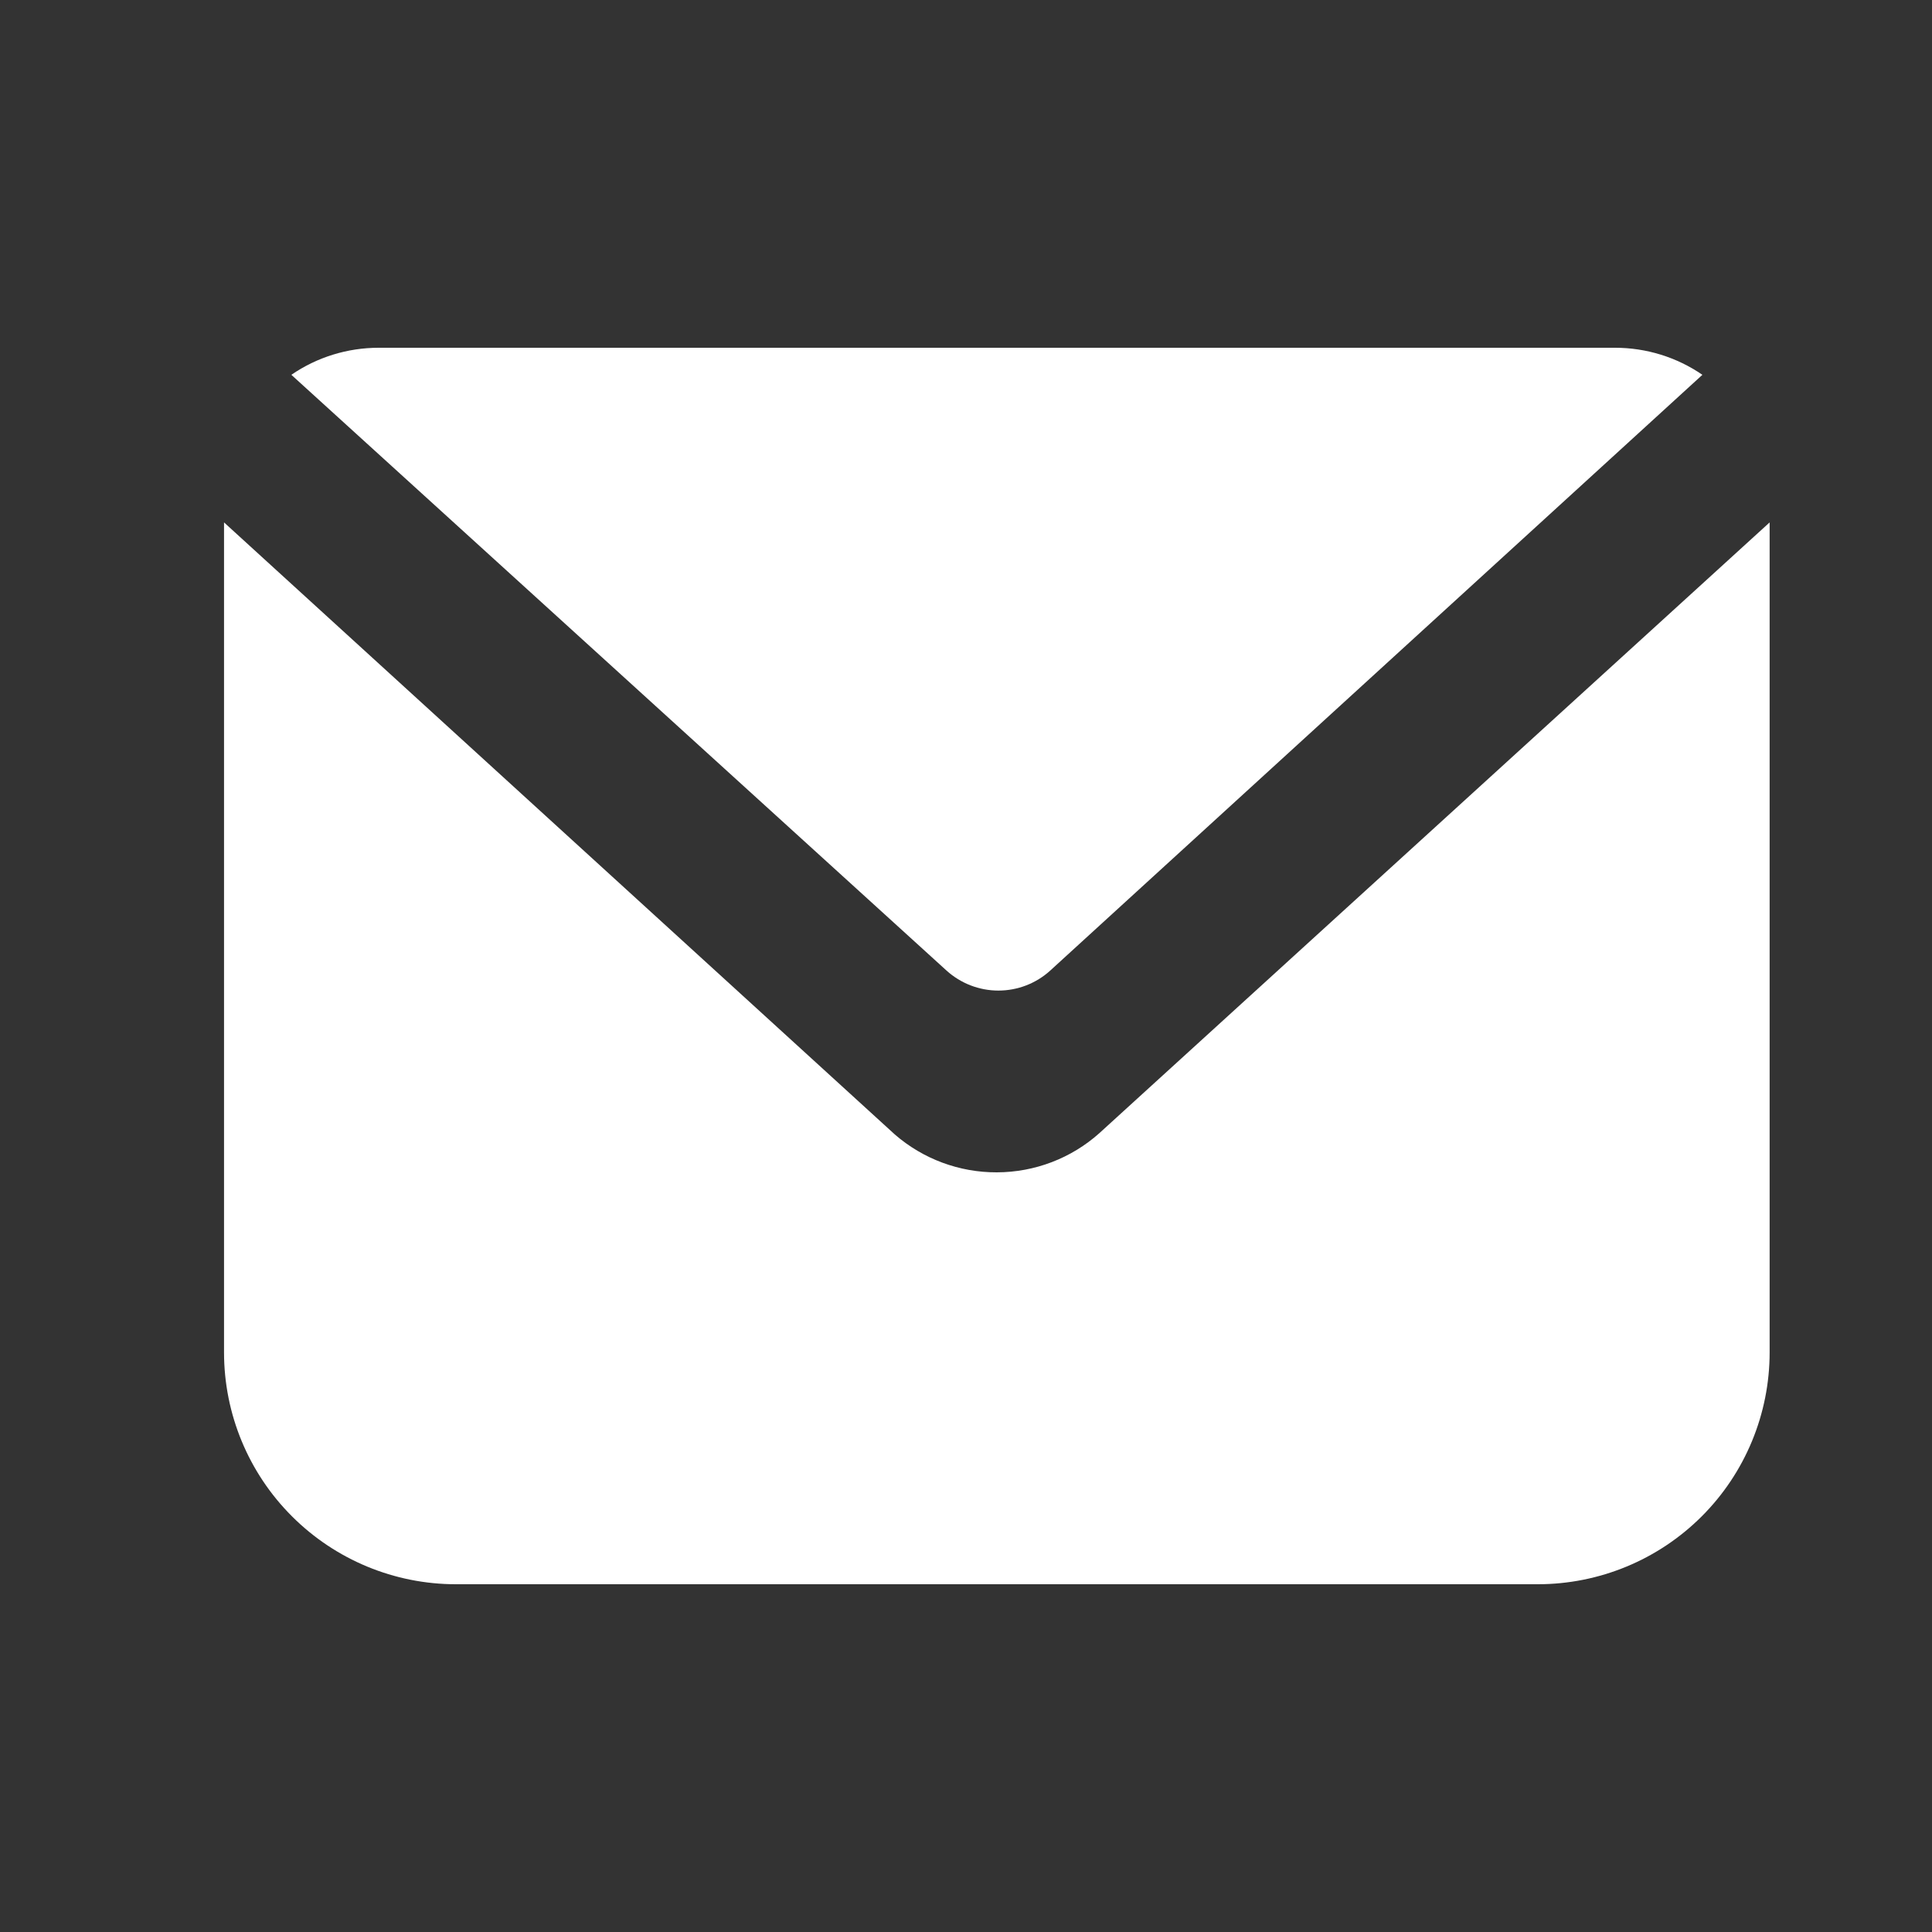
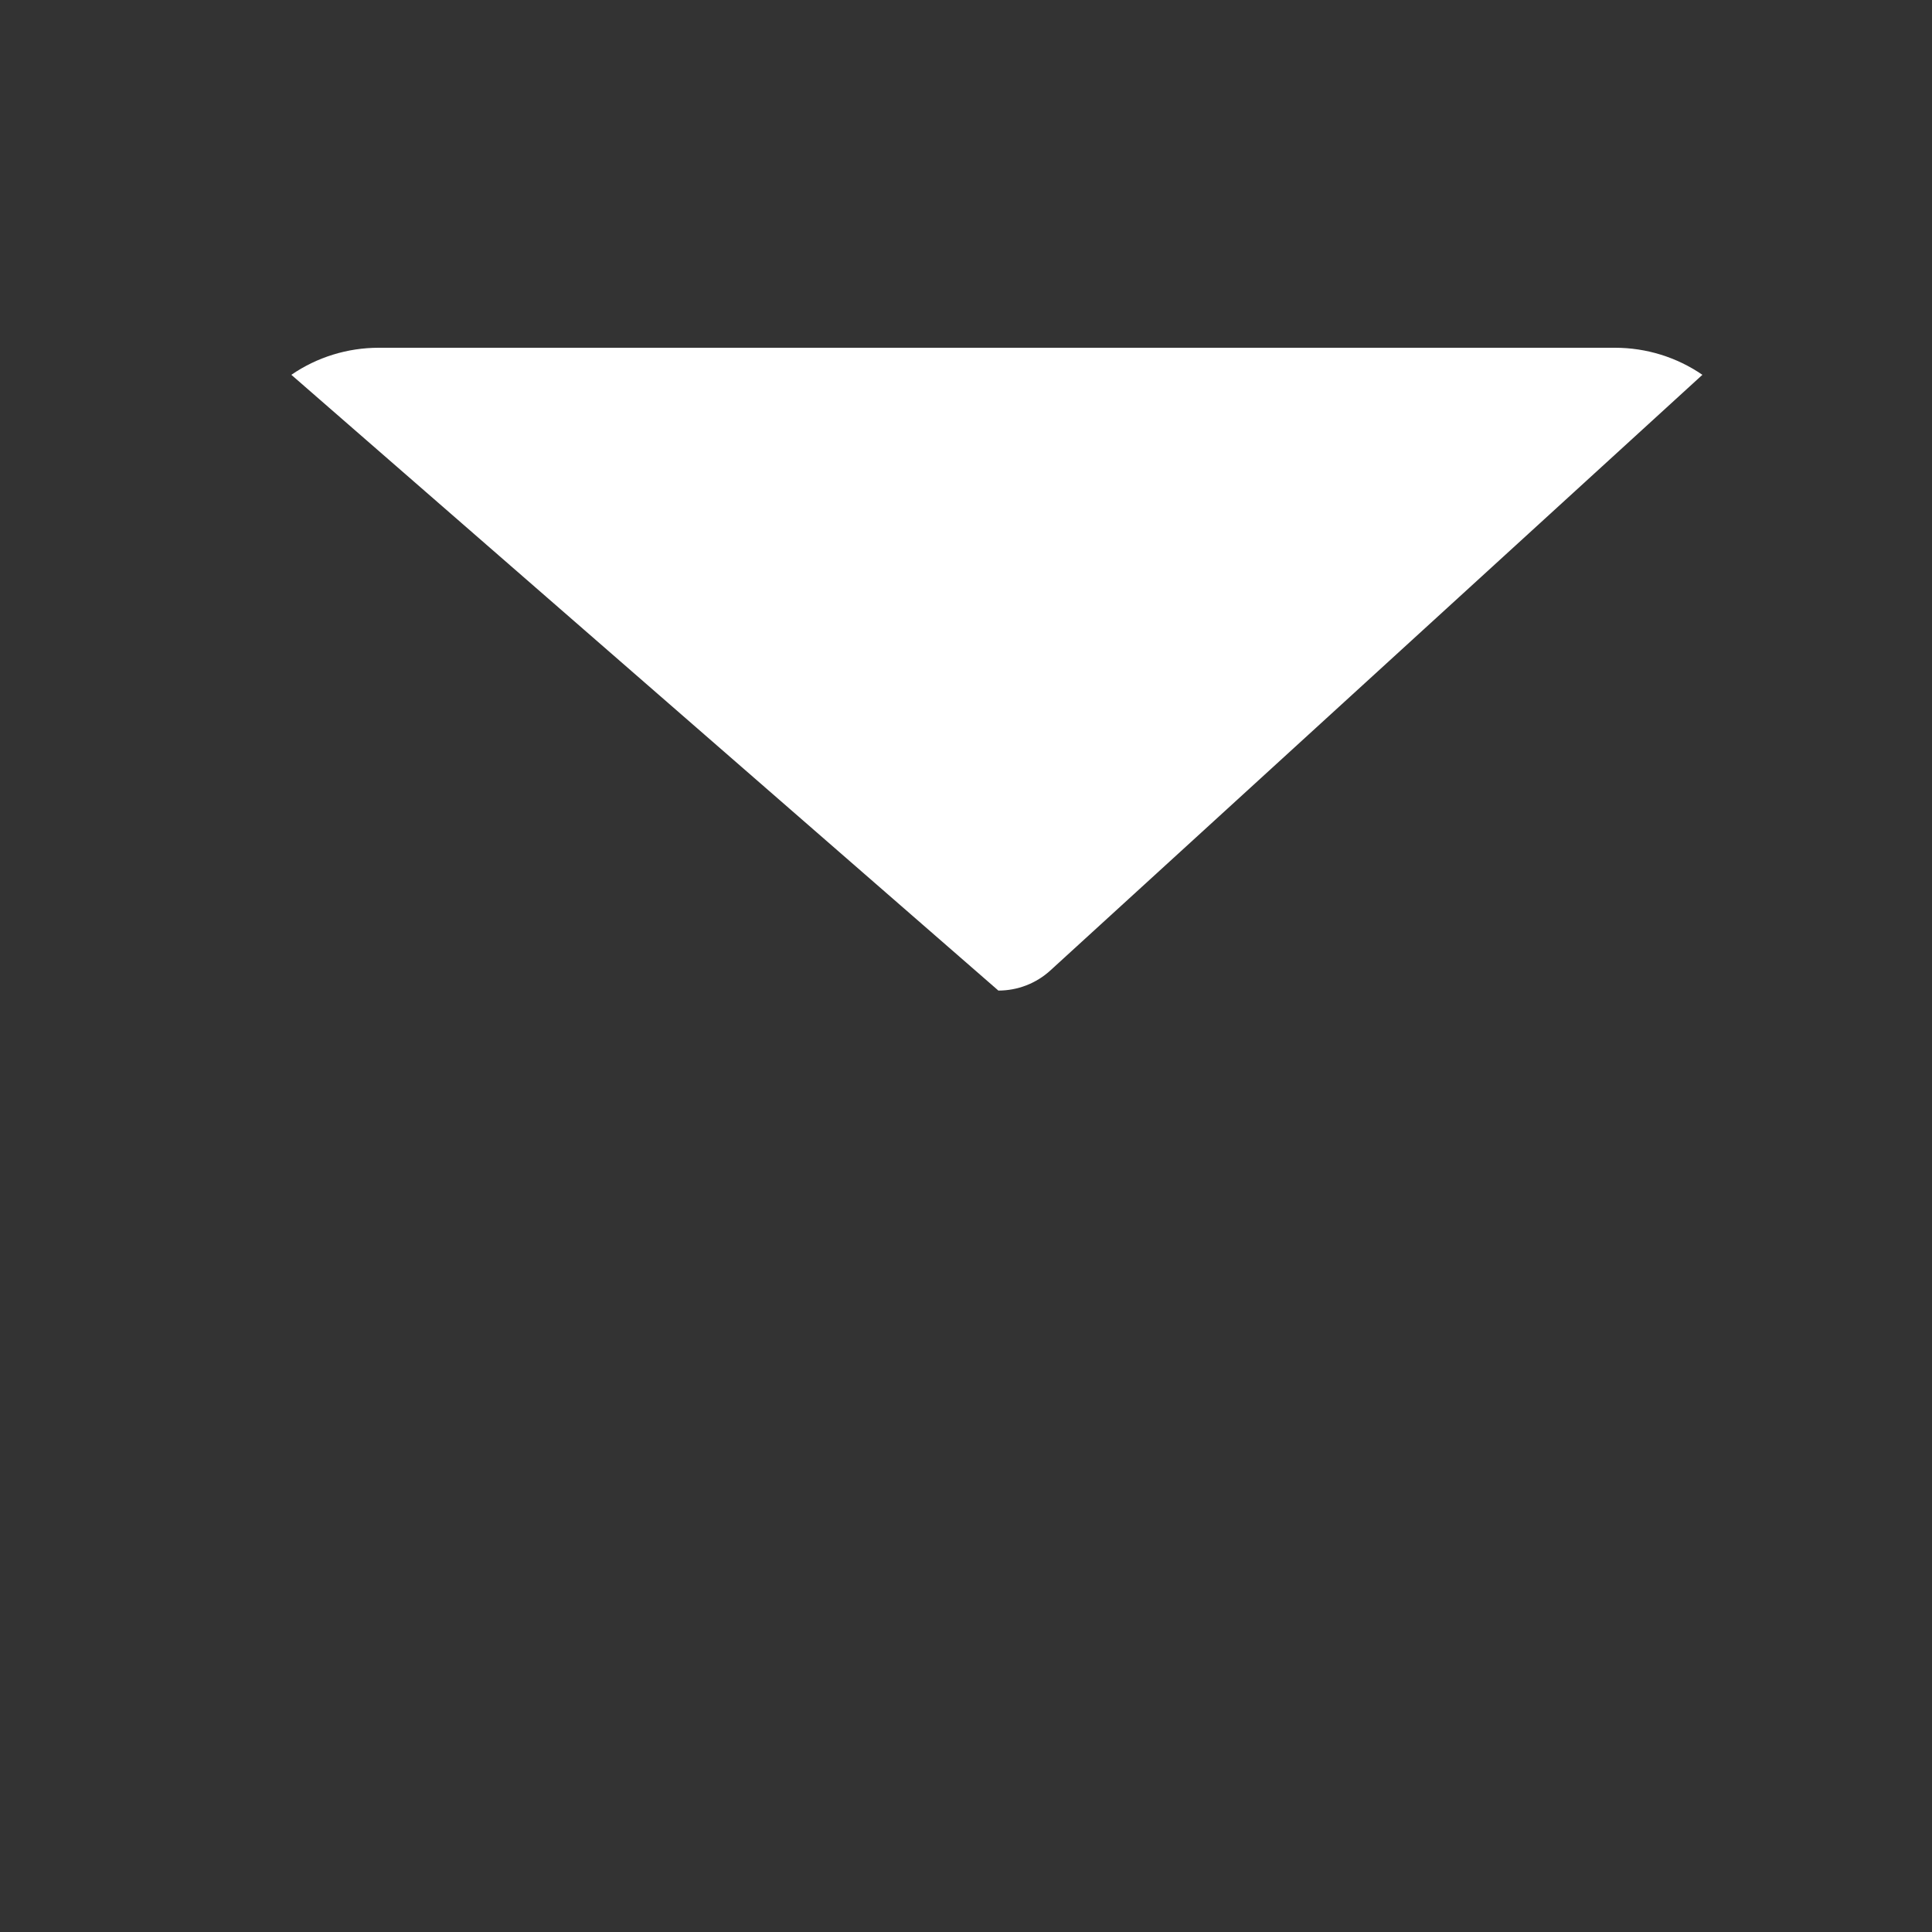
<svg xmlns="http://www.w3.org/2000/svg" width="25" height="25" viewBox="0 0 25 25" fill="none">
  <rect x="0" y="0" width="25" height="25" fill="#333333" stroke="none" />
-   <path d="M13.589 12.56C13.406 12.726 13.167 12.818 12.919 12.818C12.672 12.818 12.433 12.726 12.249 12.56L3.77 4.85C4.102 4.622 4.496 4.5 4.9 4.5H20.899C21.303 4.5 21.697 4.622 22.029 4.85L13.589 12.56Z" fill="white" />
-   <path d="M22.899 6.76V17.5C22.899 18.296 22.583 19.059 22.021 19.621C21.458 20.184 20.695 20.5 19.899 20.5H5.899C5.104 20.5 4.341 20.184 3.778 19.621C3.215 19.059 2.899 18.296 2.899 17.5V6.76L11.579 14.68C11.945 14.998 12.415 15.172 12.899 15.17C13.39 15.169 13.864 14.988 14.229 14.66L22.899 6.76Z" fill="white" />
+   <path d="M13.589 12.56C13.406 12.726 13.167 12.818 12.919 12.818L3.77 4.85C4.102 4.622 4.496 4.5 4.9 4.5H20.899C21.303 4.5 21.697 4.622 22.029 4.85L13.589 12.56Z" fill="white" />
</svg>